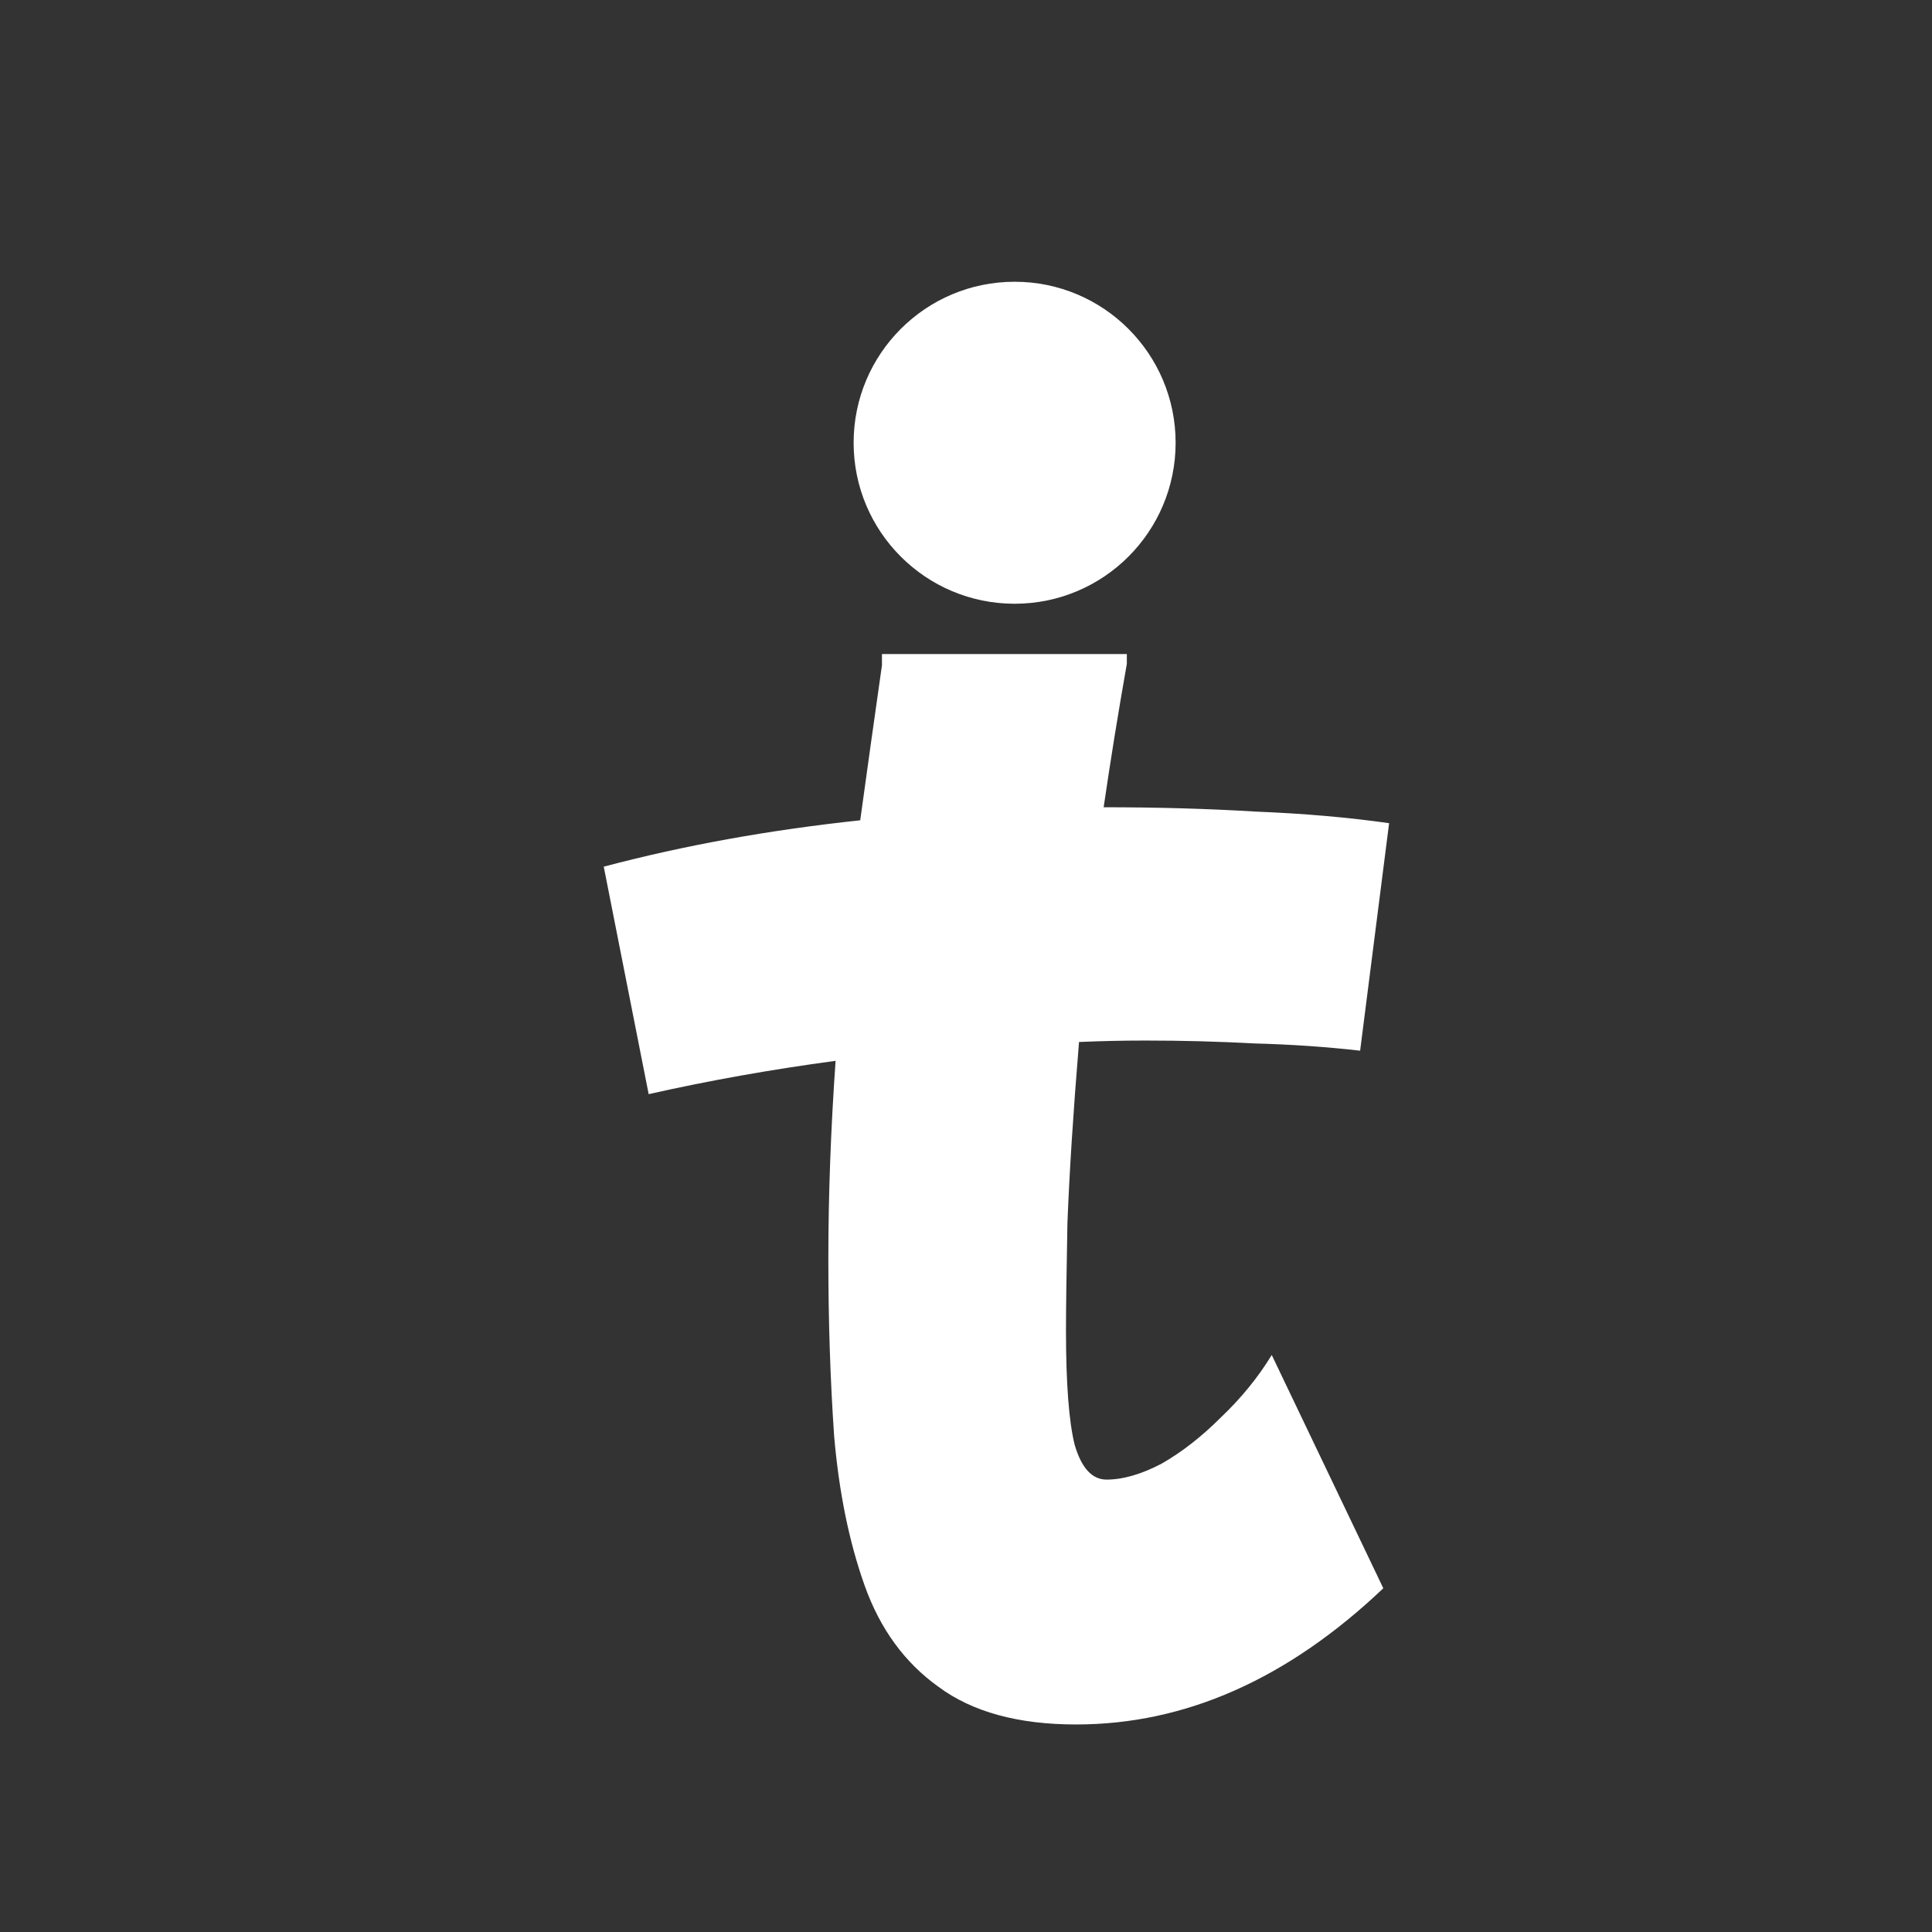
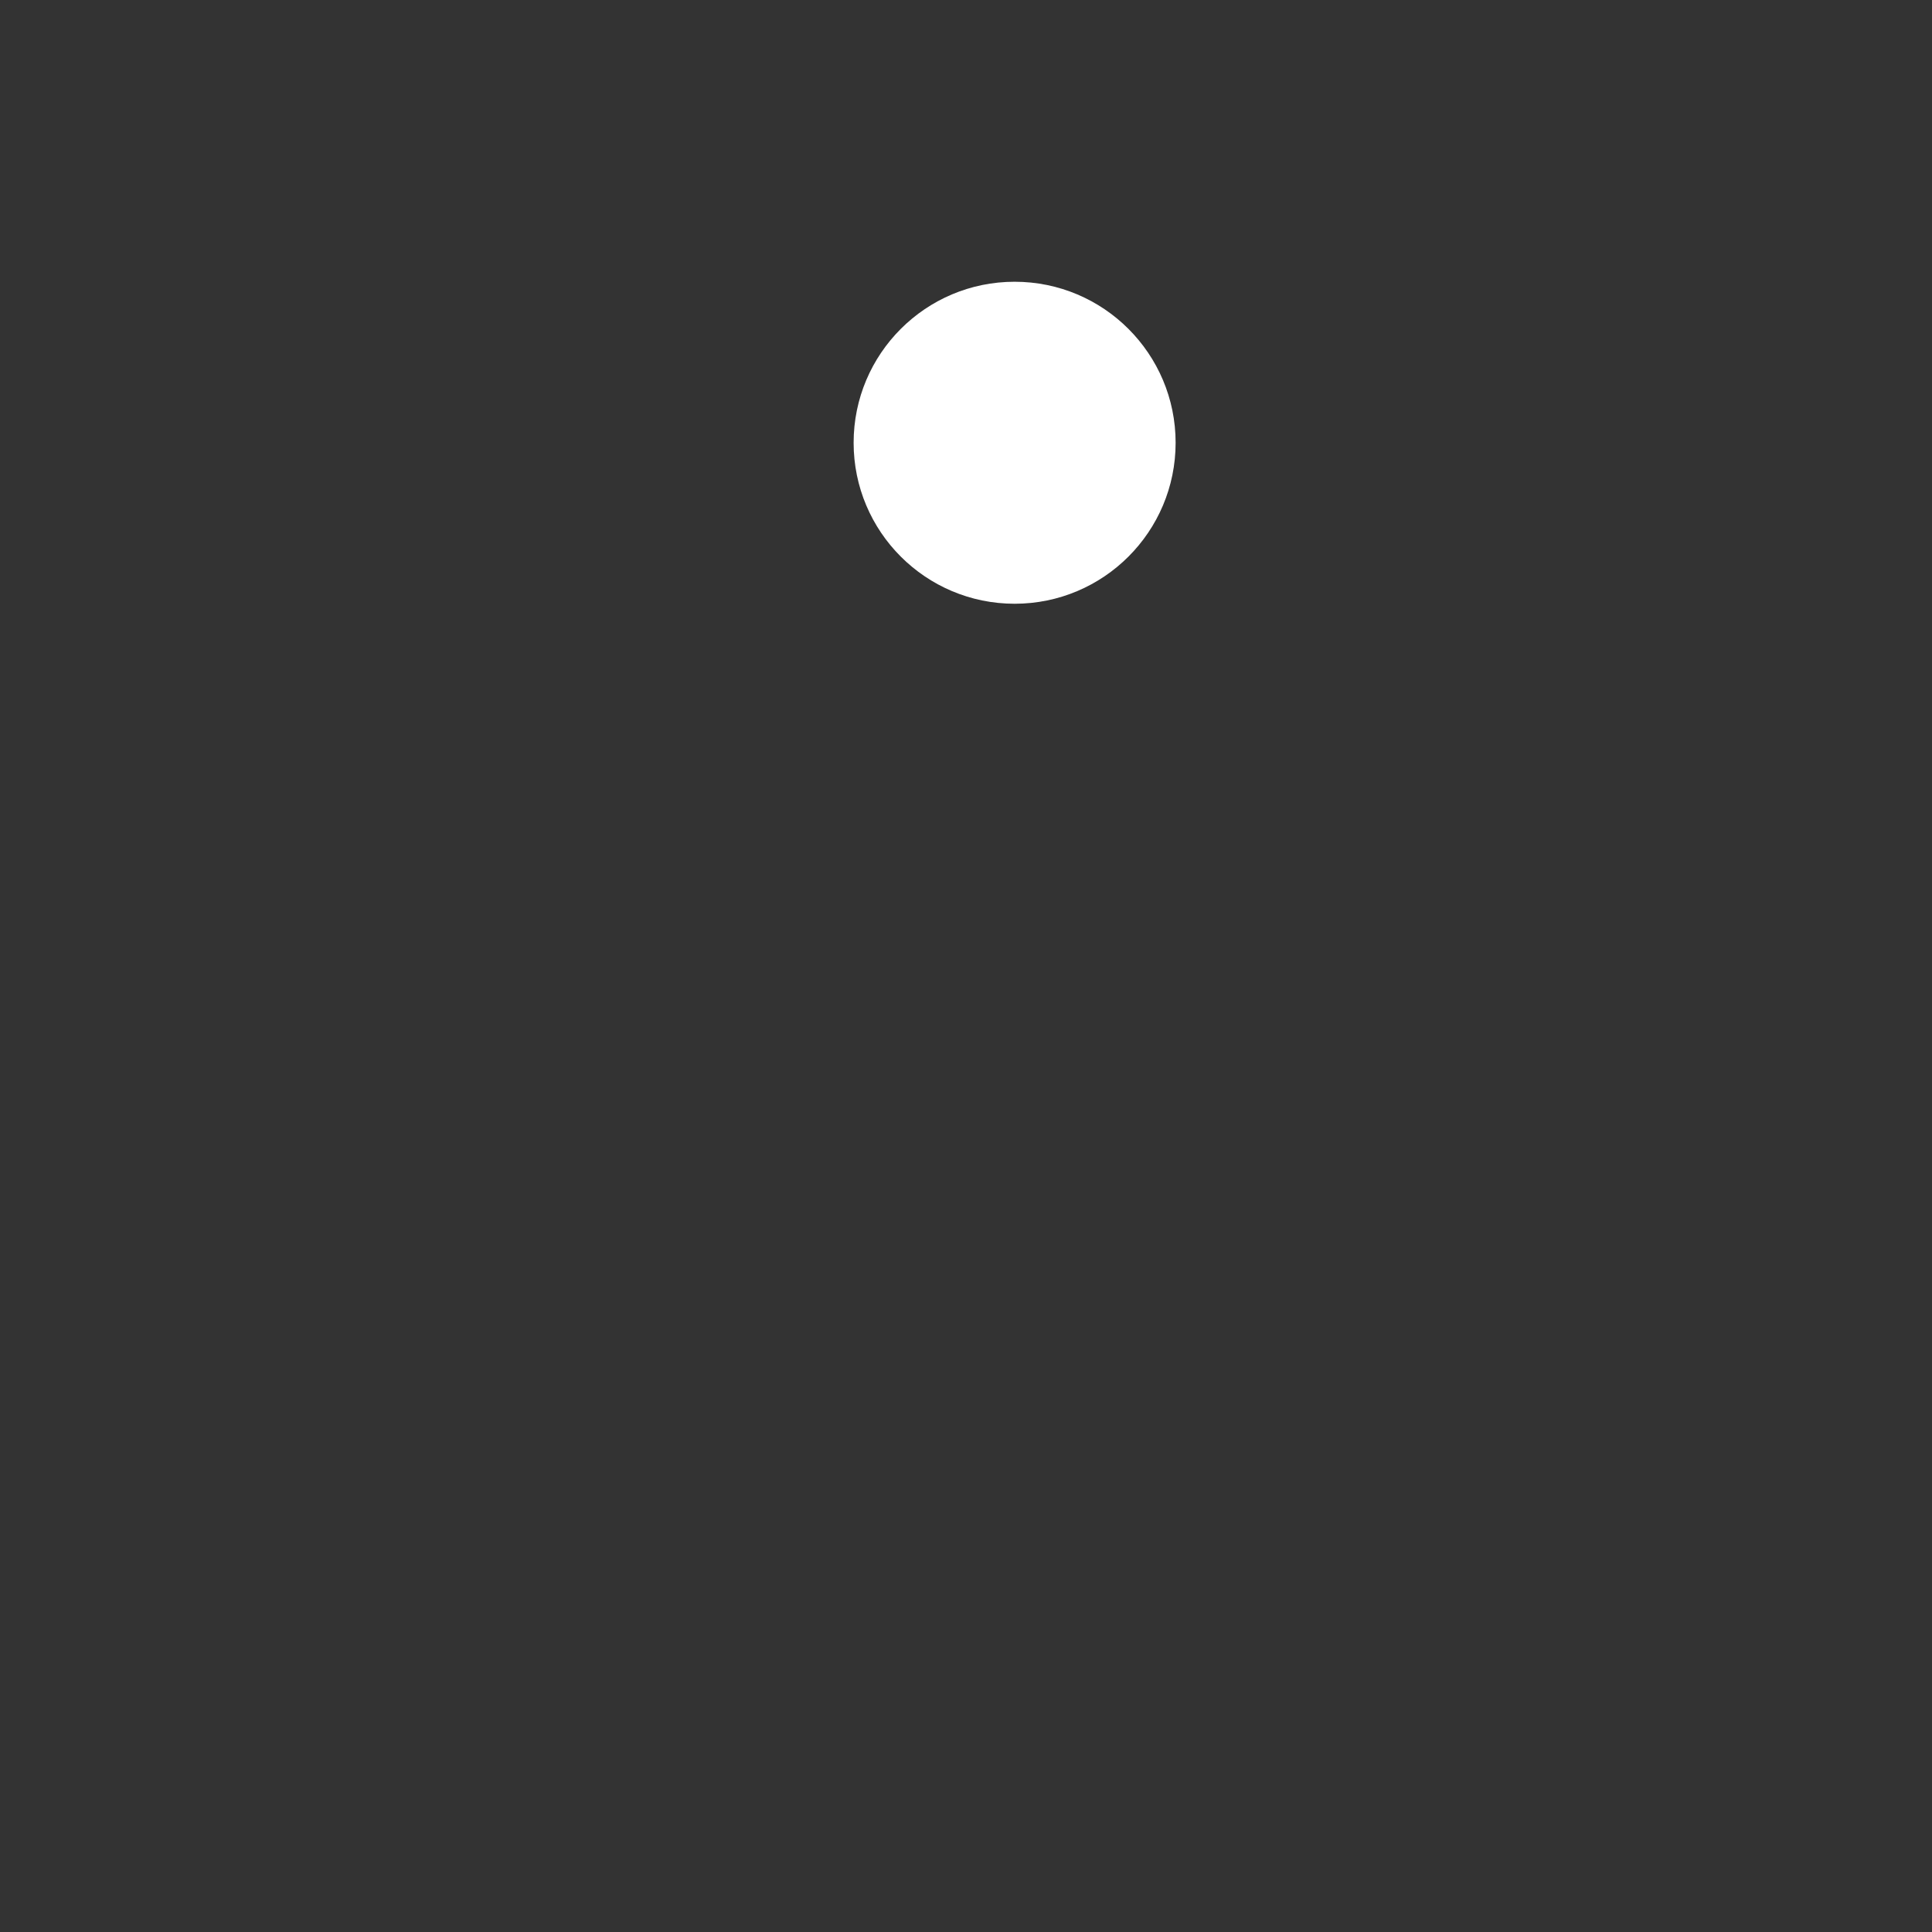
<svg xmlns="http://www.w3.org/2000/svg" width="96" height="96" viewBox="0 0 96 96" fill="none">
  <rect x="0" y="0" width="96" height="96" fill="#333333" stroke="none" />
-   <path d="M53.472 85.688C50.592 85.688 48.312 85.064 46.632 83.816C44.952 82.616 43.728 80.936 42.96 78.776C42.192 76.616 41.688 74.144 41.448 71.36C41.256 68.576 41.16 65.648 41.16 62.576C41.16 59.408 41.28 56.12 41.52 52.712C38.304 53.144 35.208 53.696 32.232 54.368L30 43.064C33.984 42.008 38.232 41.24 42.744 40.76C43.08 38.312 43.44 35.744 43.824 33.056V32.5H55.992C55.992 32.984 55.992 32.984 55.992 32.984C55.56 35.432 55.176 37.808 54.84 40.112C57.528 40.112 60.048 40.184 62.4 40.328C64.8 40.424 67.008 40.616 69.024 40.904L67.584 52.208C65.904 52.016 64.152 51.896 62.328 51.848C60.552 51.752 58.752 51.704 56.928 51.704C55.824 51.704 54.72 51.728 53.616 51.776C53.328 55.28 53.136 58.28 53.04 60.776C52.992 63.272 52.968 65.048 52.968 66.104C52.968 68.744 53.112 70.64 53.4 71.792C53.736 72.944 54.264 73.52 54.984 73.52C55.8 73.52 56.712 73.256 57.72 72.728C58.728 72.152 59.712 71.384 60.672 70.424C61.68 69.464 62.52 68.432 63.192 67.328L68.736 78.92C63.984 83.432 58.896 85.688 53.472 85.688Z" fill="#fff" />
  <circle cx="50.416" cy="22" r="8" fill="#fff" />
</svg>